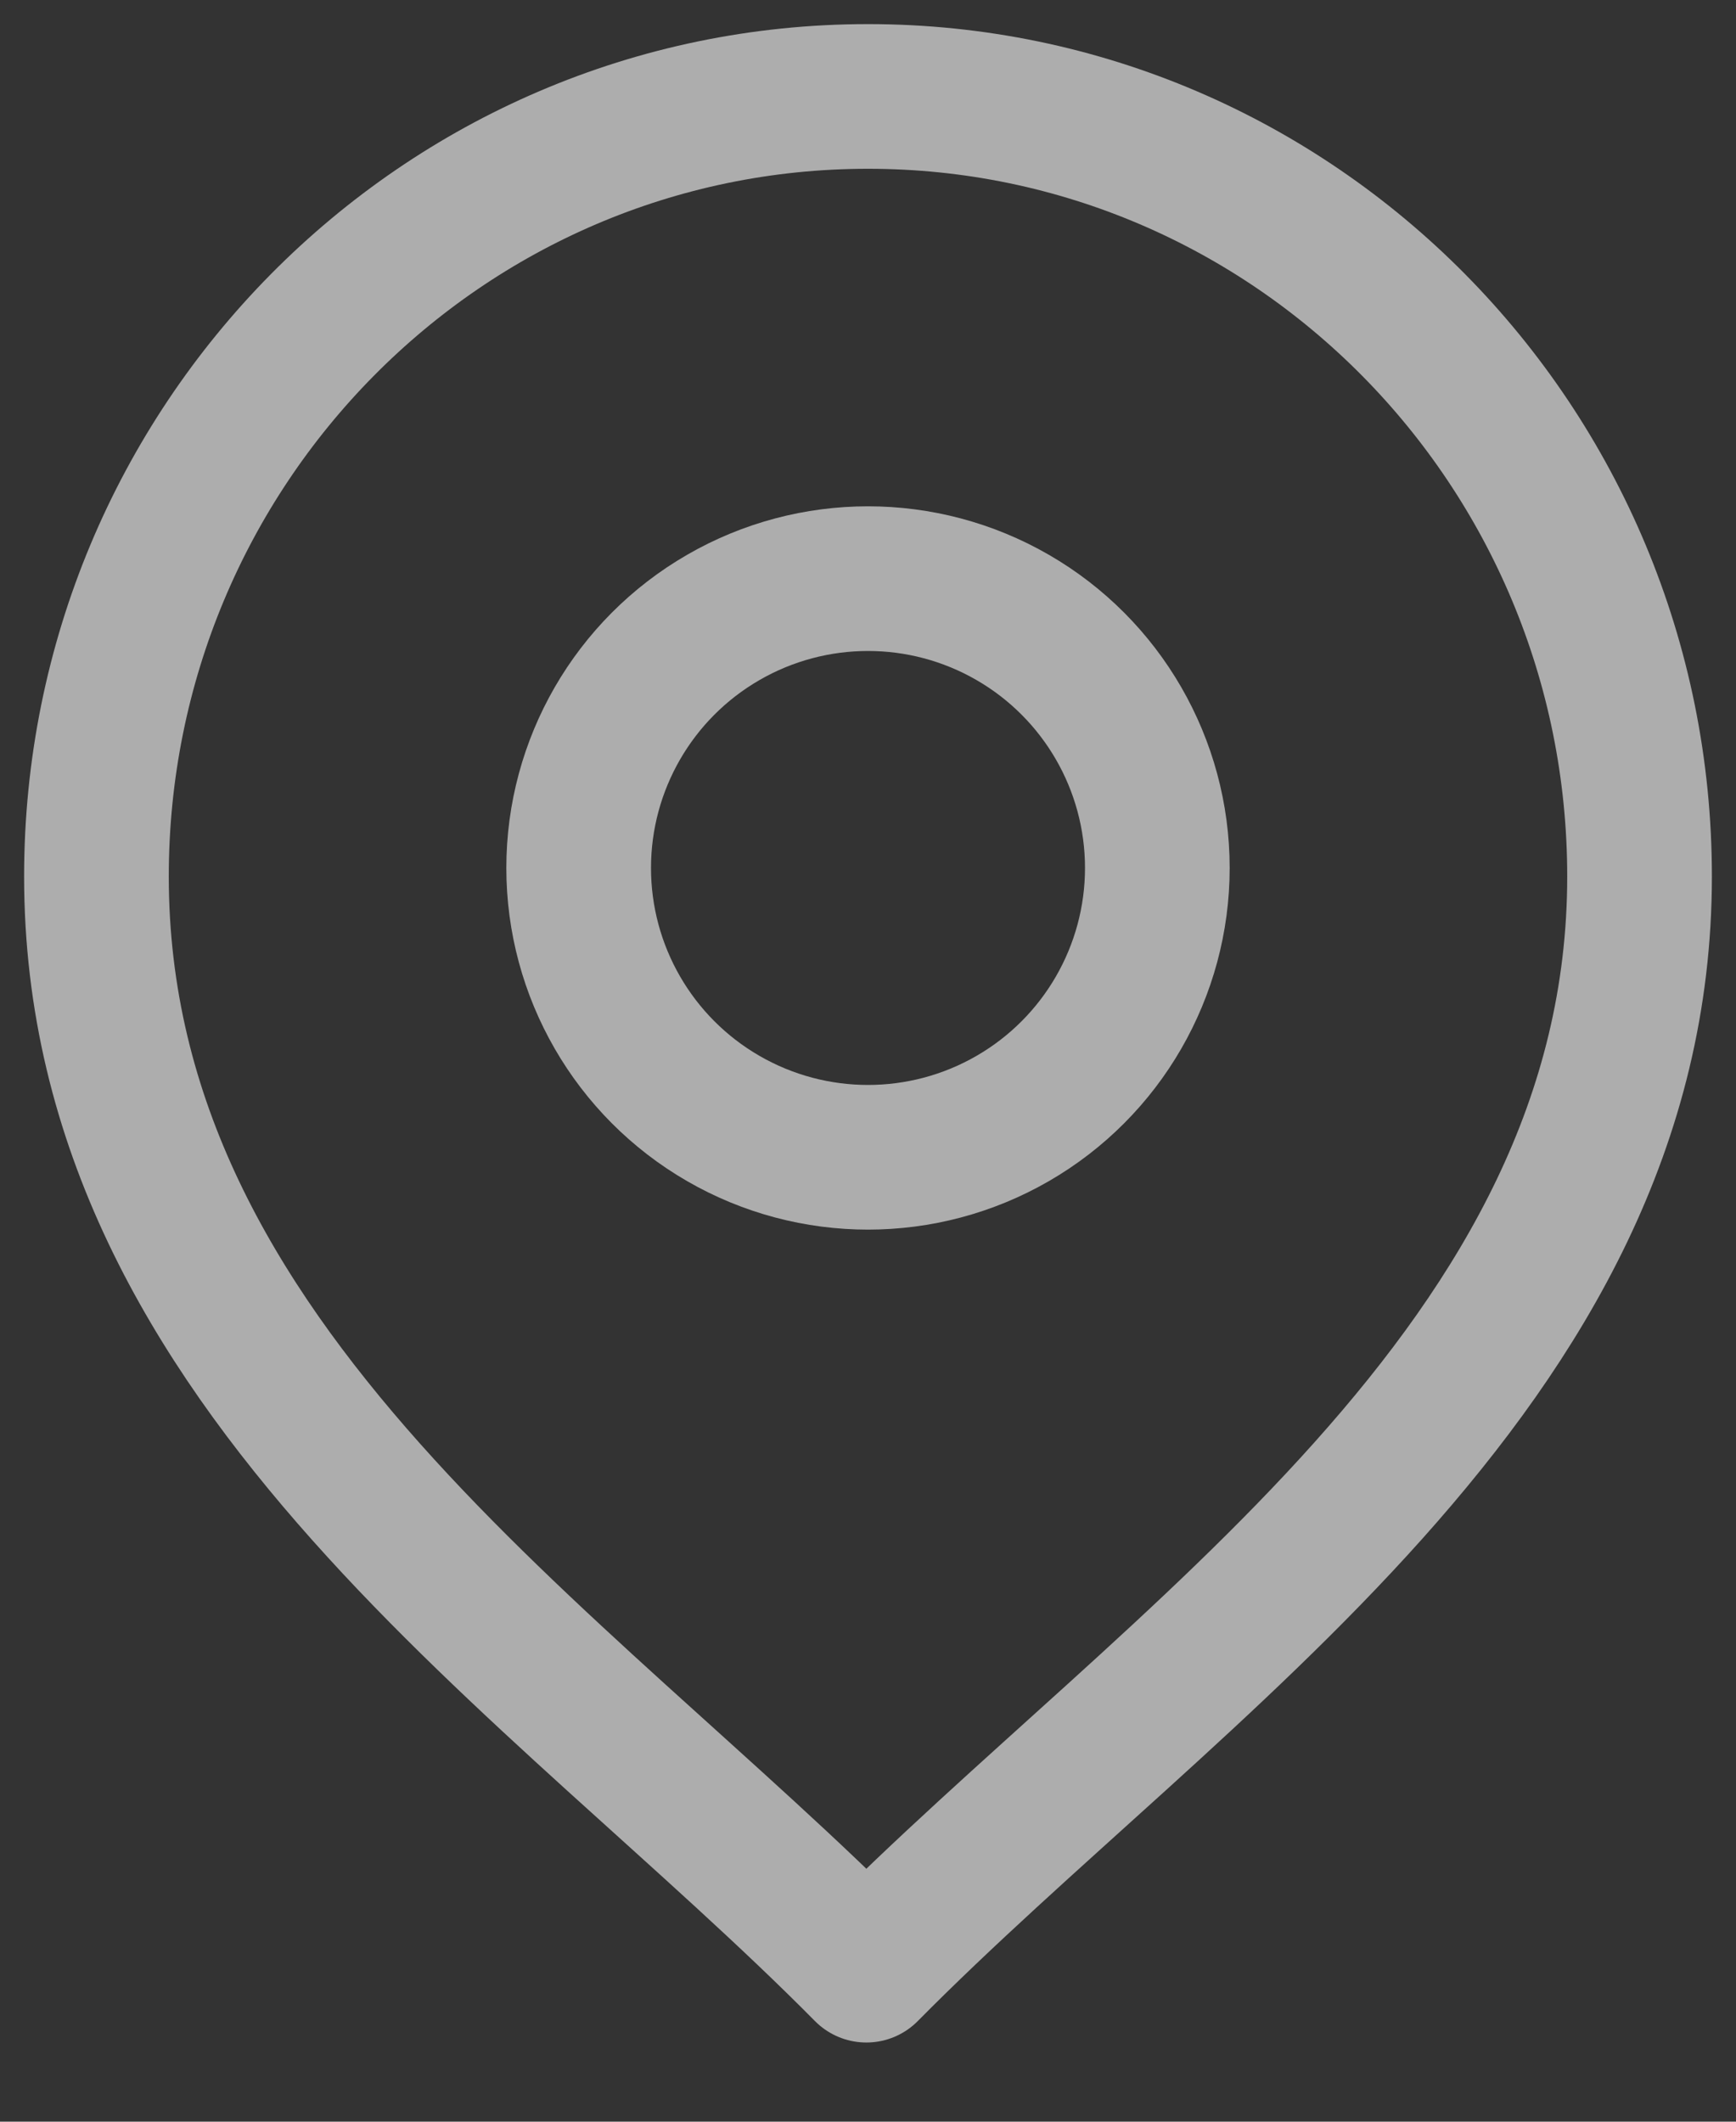
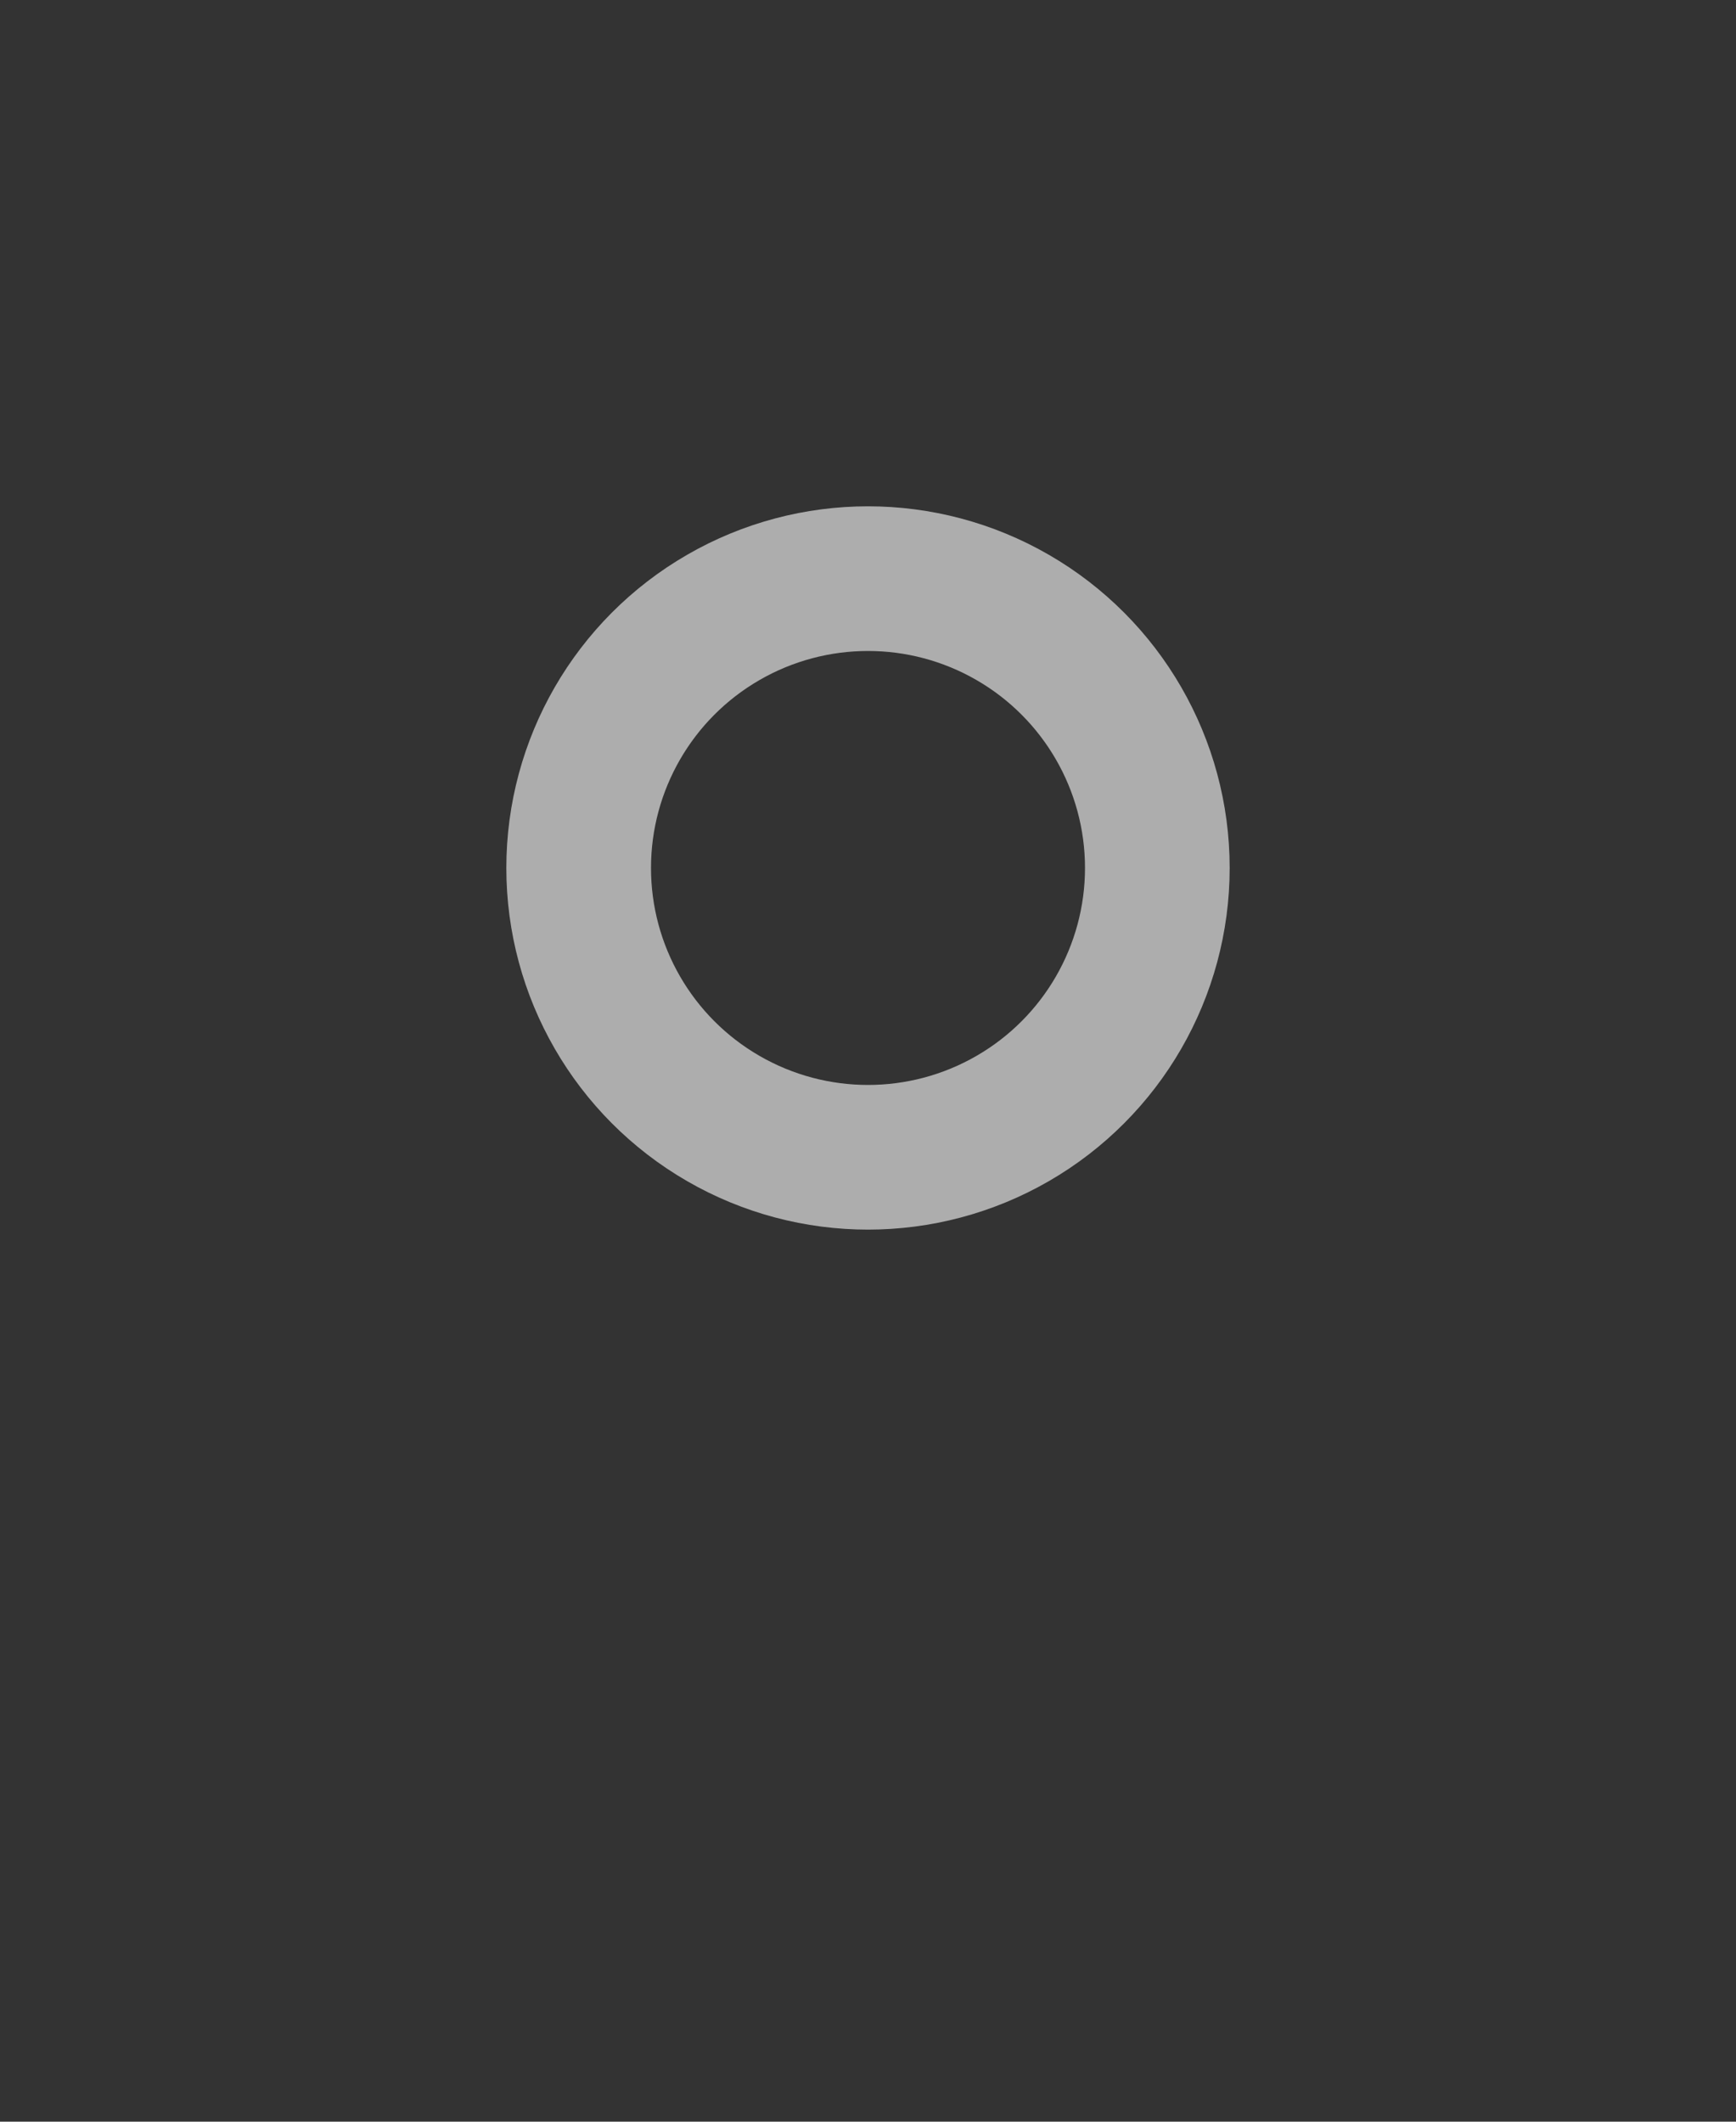
<svg xmlns="http://www.w3.org/2000/svg" width="18" height="22" viewBox="0 0 18 22" fill="none">
  <rect x="0" y="0" width="18" height="22" fill="#333333" stroke="none" />
  <circle cx="9" cy="9" r="3" stroke="white" stroke-opacity="0.6" stroke-width="1.5" stroke-miterlimit="10" stroke-linecap="round" stroke-linejoin="round" />
-   <path d="M17 9.088C17 4.621 13.418 1 9 1C4.582 1 1 4.621 1 9.088C1 14.206 5.8 17.211 8.983 20.429C12.18 17.196 17 14.174 17 9.088Z" stroke="white" stroke-opacity="0.6" stroke-width="1.5" stroke-miterlimit="10" stroke-linecap="round" stroke-linejoin="round" />
</svg>